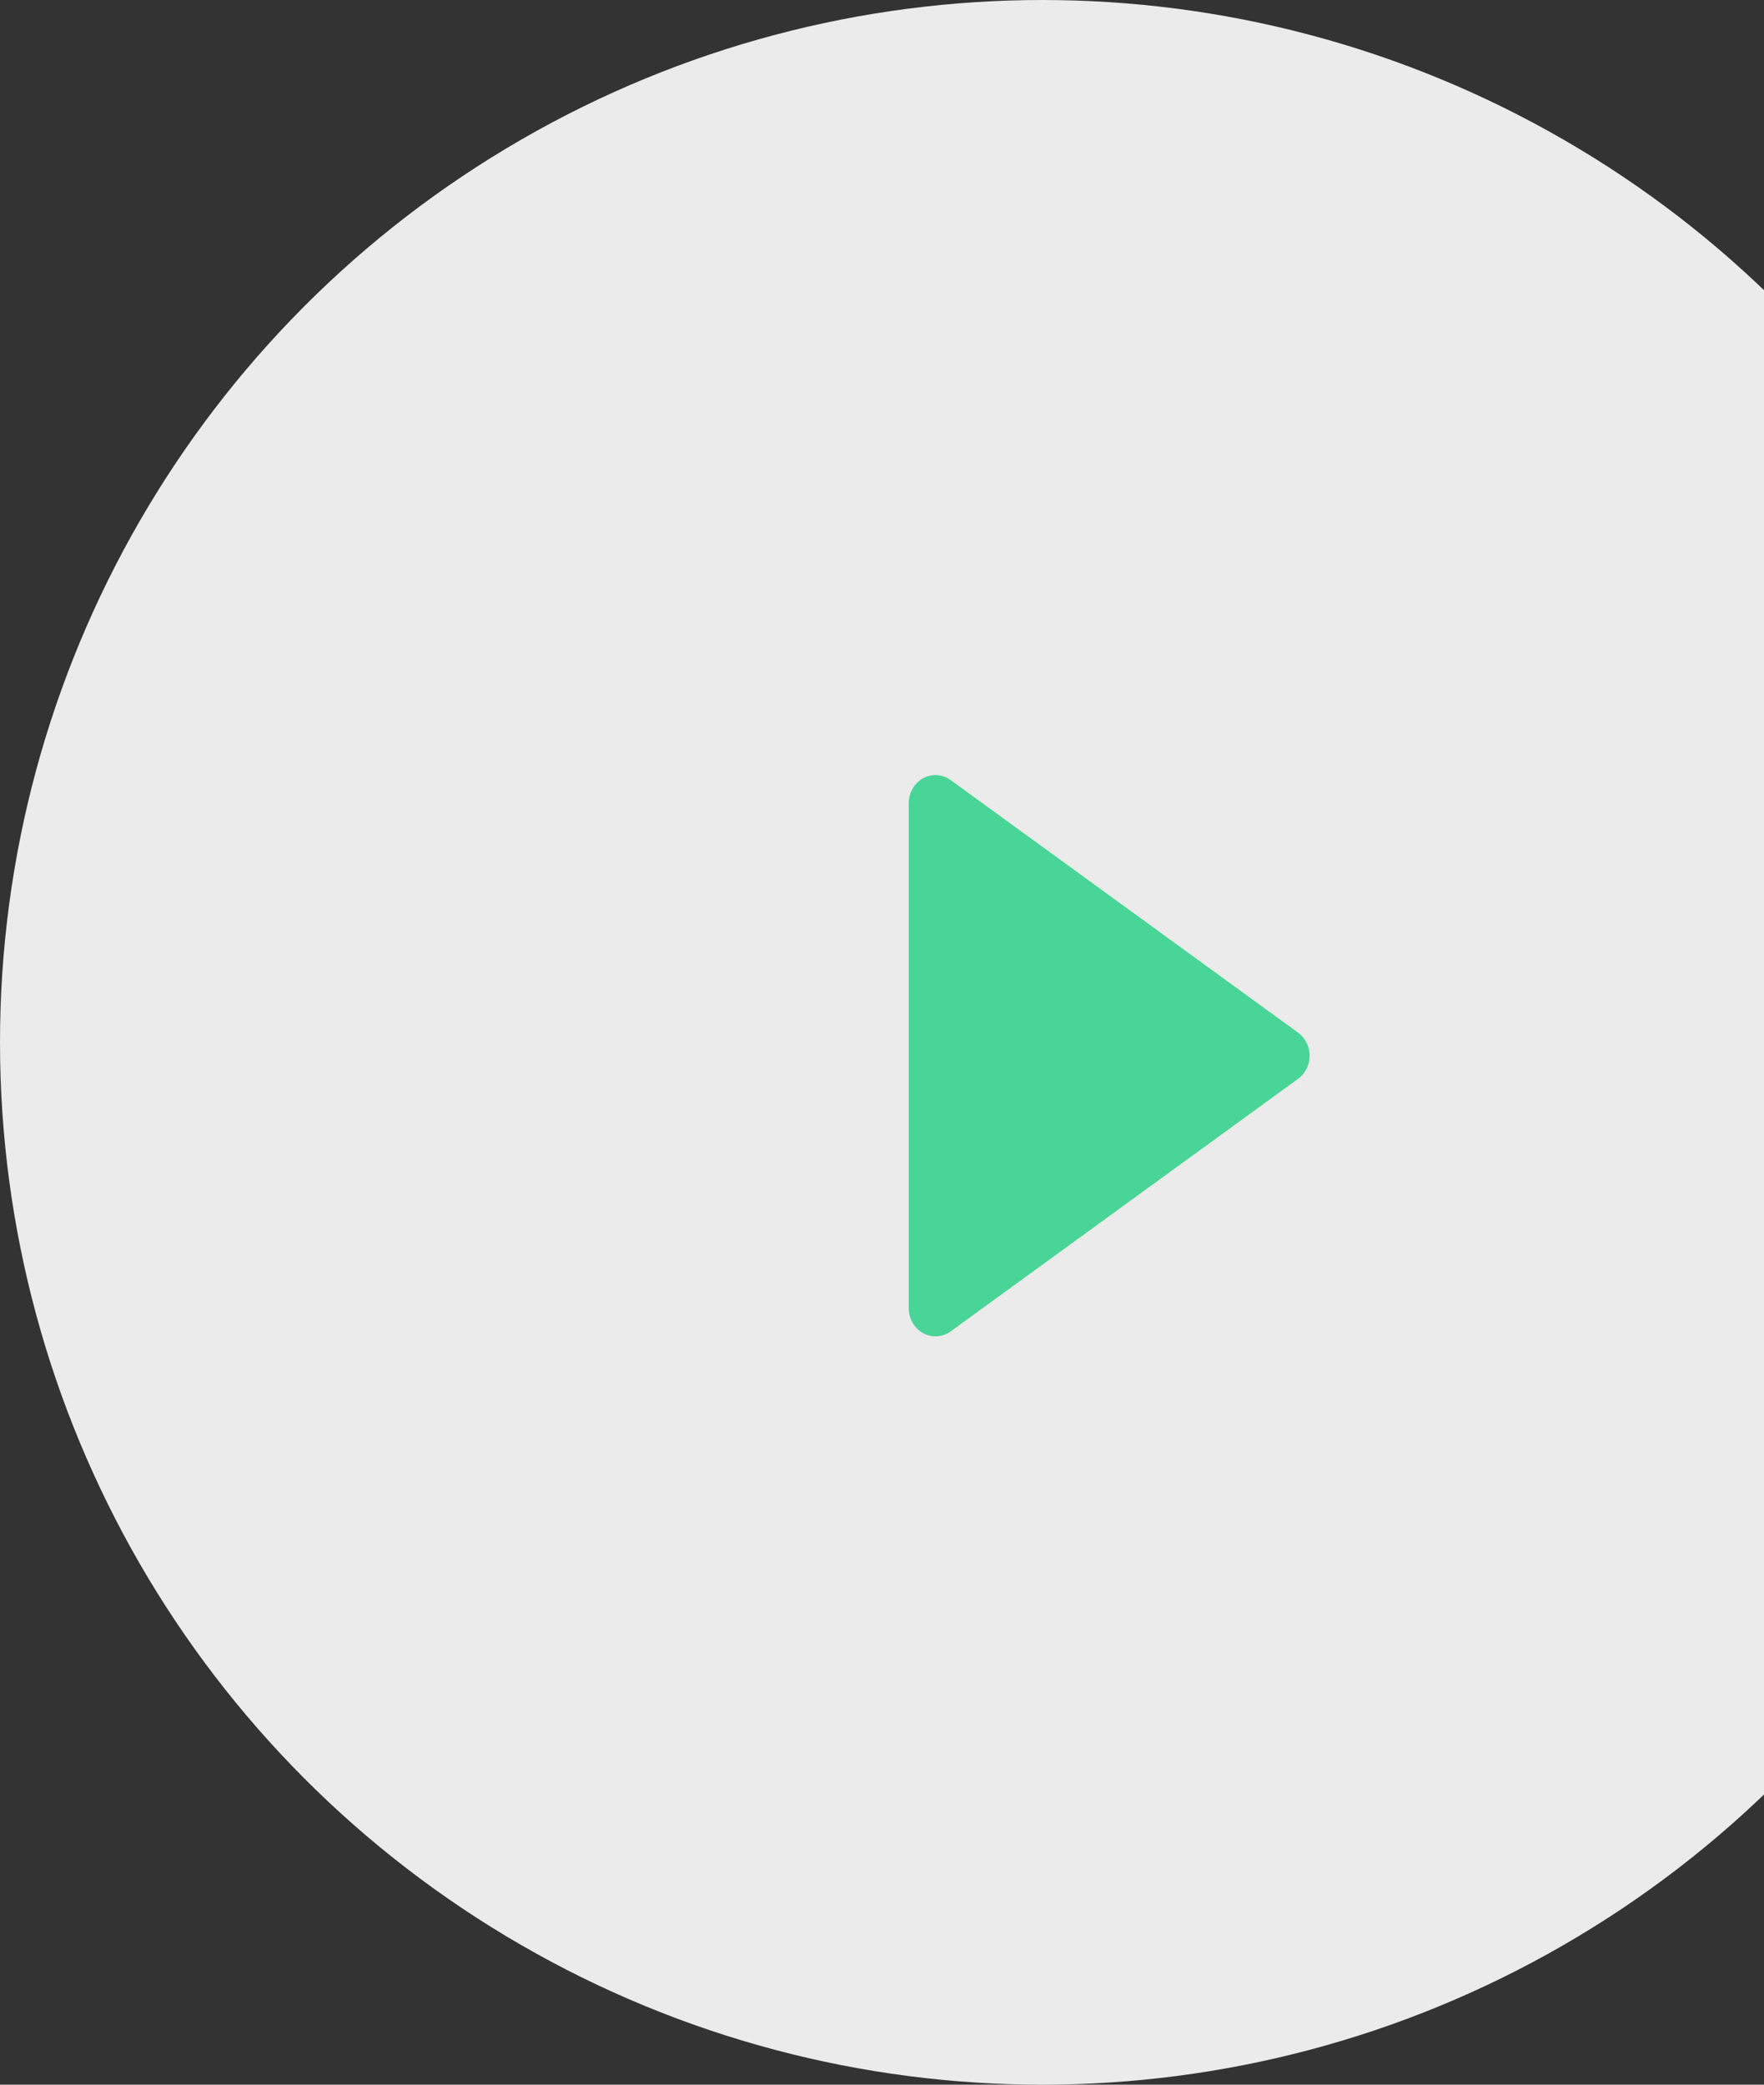
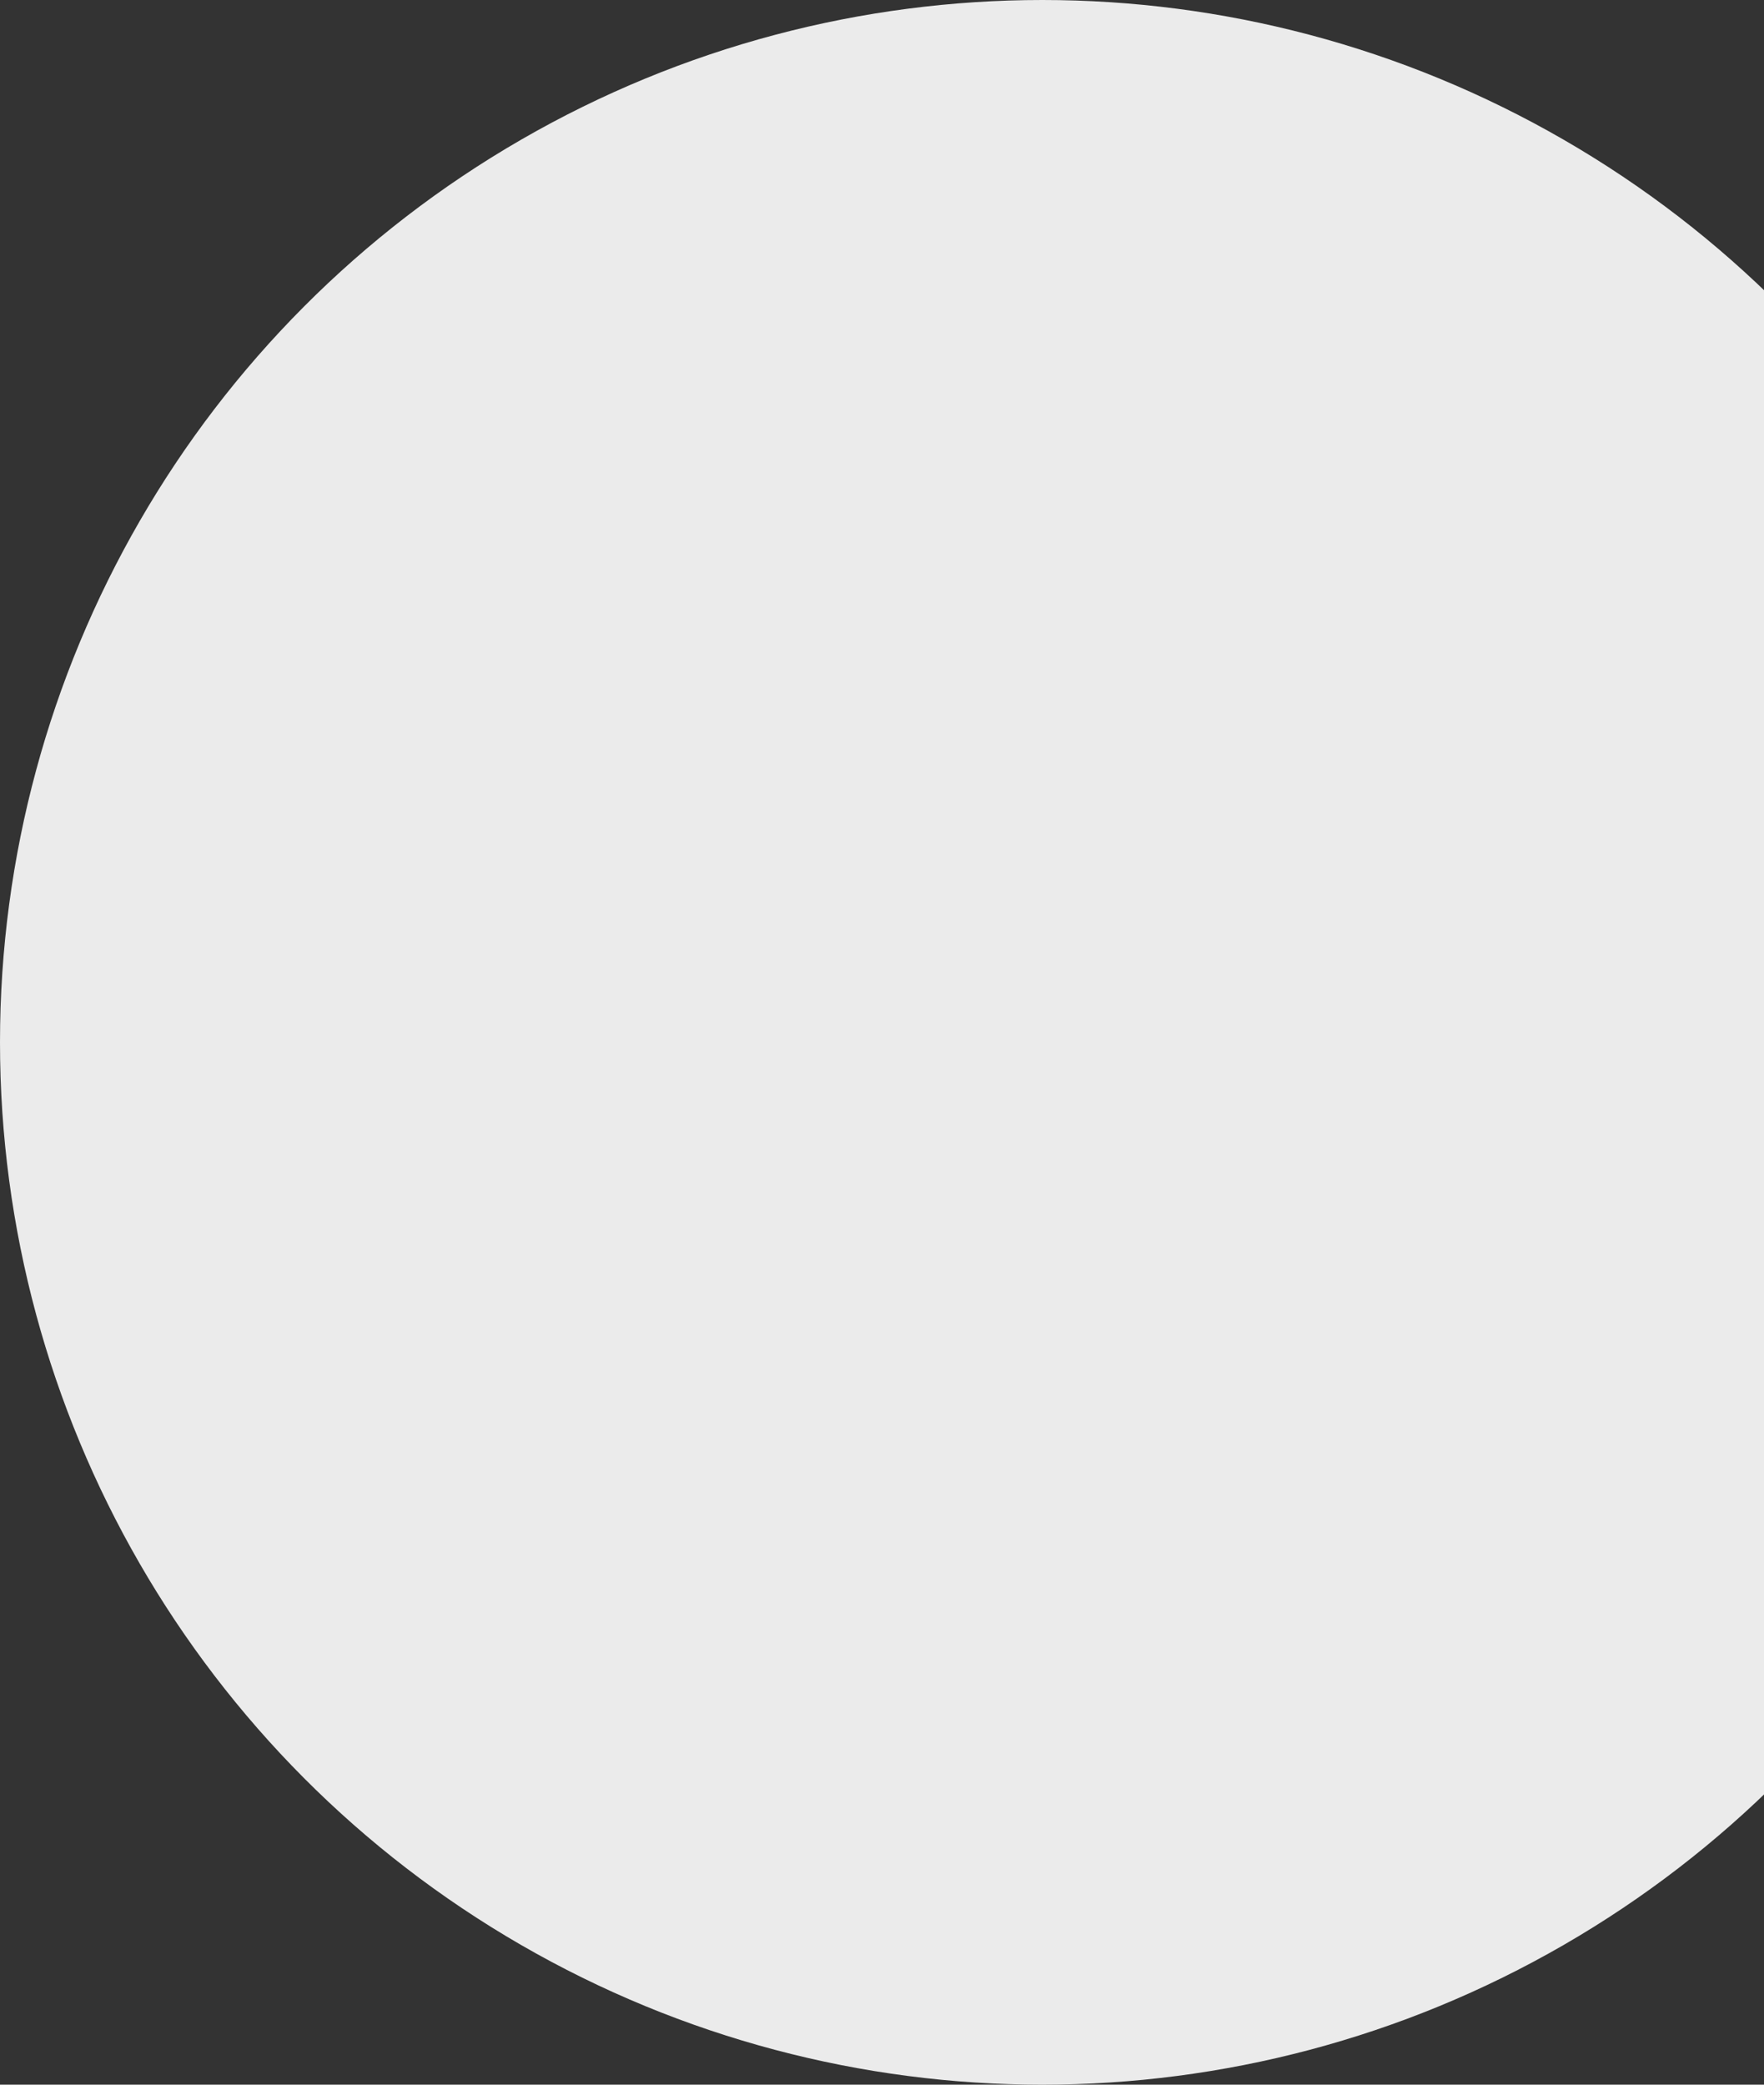
<svg xmlns="http://www.w3.org/2000/svg" width="66" height="78" viewBox="0 0 66 78" fill="none">
  <rect x="0" y="0" width="66" height="78" fill="#333333" stroke="none" />
  <circle opacity="0.9" cx="39" cy="39" r="39" fill="white" />
-   <path d="M48.568 40.365C48.701 40.268 48.81 40.139 48.885 39.989C48.961 39.839 49 39.671 49 39.501C49 39.332 48.961 39.164 48.885 39.014C48.81 38.864 48.701 38.735 48.568 38.638L35.569 29.188C35.419 29.078 35.243 29.014 35.061 29.002C34.879 28.99 34.697 29.031 34.535 29.12C34.374 29.209 34.238 29.343 34.144 29.507C34.05 29.671 34 29.859 34 30.051L34 48.952C34.001 49.143 34.051 49.331 34.146 49.494C34.24 49.658 34.376 49.791 34.537 49.88C34.698 49.969 34.88 50.01 35.062 49.998C35.243 49.987 35.419 49.924 35.569 49.815L48.568 40.365Z" fill="#48D597" />
</svg>